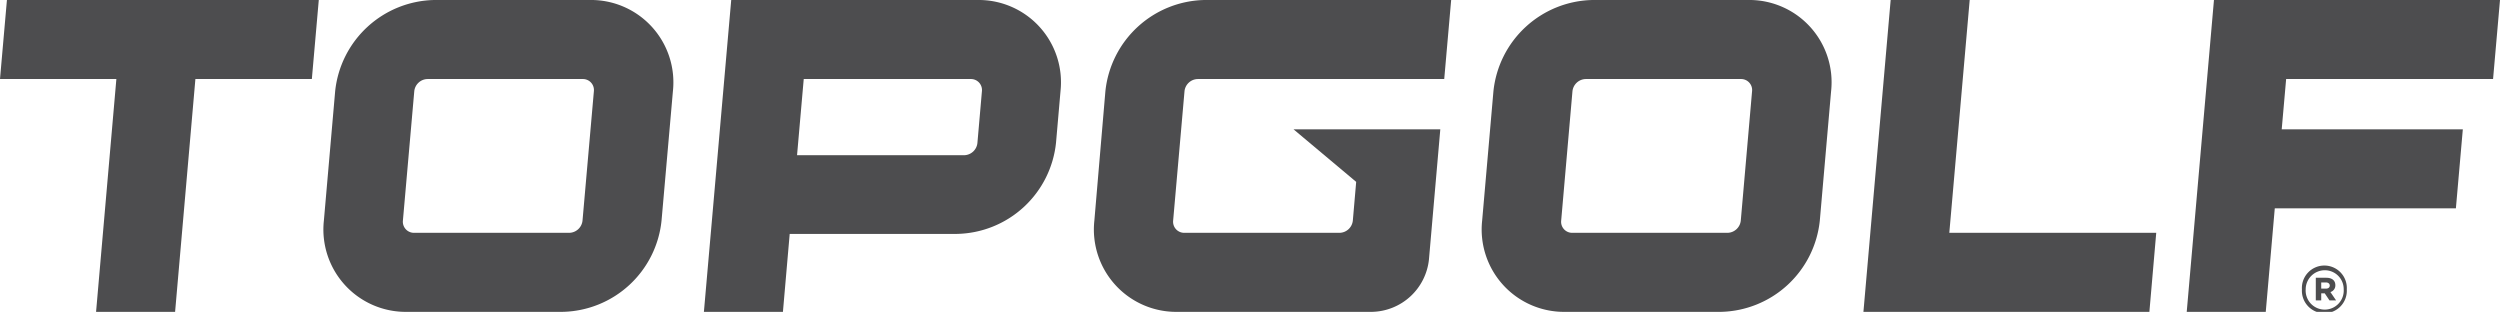
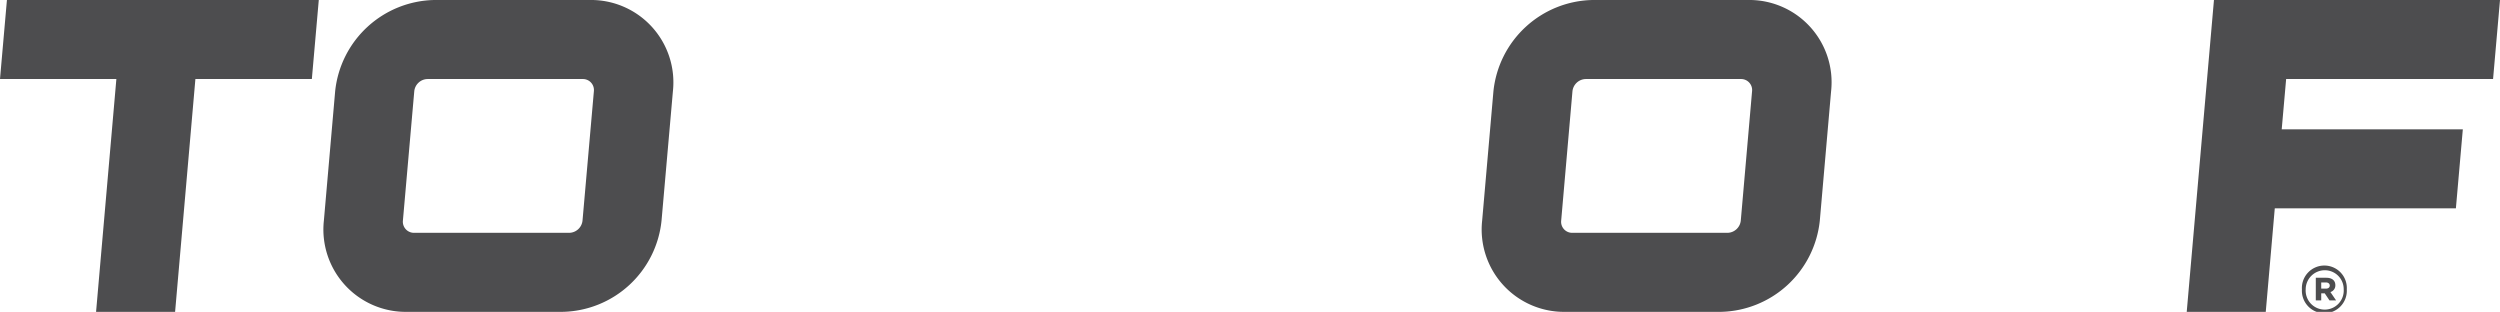
<svg xmlns="http://www.w3.org/2000/svg" width="299.26" height="37.33" viewBox="0 0 299.26 37.33">
  <title>logo-TG-wordmark-darkAsset 2</title>
  <path d="M275.55,34.64h0a2.69,2.69,0,1,1,5.37,0v0a2.69,2.69,0,1,1-5.37,0Zm5,0v0a2.26,2.26,0,0,0-2.27-2.29A2.29,2.29,0,0,0,276,34.63h0a2.28,2.28,0,1,0,4.55,0Zm-3.34-1.39h1.26c.62,0,1.08.28,1.08.89a.82.82,0,0,1-.59.82l.68,1h-.79l-.57-.85h-.42v.85h-.65Zm1.21,1.3c.3,0,.46-.15.46-.37s-.18-.37-.46-.37h-.56v.74Z" style="fill:#4d4d4f" />
  <polygon points="0.83 0 0 9.46 13.93 9.46 11.5 37.33 20.96 37.33 23.39 9.46 37.33 9.46 38.16 0 0.83 0" style="fill:#4d4d4f" />
  <path d="M209.23,0H190.65a12.18,12.18,0,0,0-11.88,10.92L177.42,26.4a9.86,9.86,0,0,0,10,10.93H206A12.18,12.18,0,0,0,217.84,26.4l1.35-15.48A9.85,9.85,0,0,0,209.23,0Zm-.85,26.4a1.63,1.63,0,0,1-1.59,1.47H188.21a1.32,1.32,0,0,1-1.33-1.47l1.35-15.48a1.64,1.64,0,0,1,1.59-1.46H208.4a1.32,1.32,0,0,1,1.33,1.46Z" style="fill:#4d4d4f" />
  <path d="M70.58,0H52A12.18,12.18,0,0,0,40.12,10.92L38.77,26.4a9.86,9.86,0,0,0,10,10.93H67.32A12.16,12.16,0,0,0,79.19,26.4l1.36-15.48A9.86,9.86,0,0,0,70.58,0Zm-.85,26.4a1.63,1.63,0,0,1-1.59,1.47H49.57a1.33,1.33,0,0,1-1.34-1.47l1.36-15.48a1.63,1.63,0,0,1,1.59-1.46H69.75a1.32,1.32,0,0,1,1.34,1.46Z" style="fill:#4d4d4f" />
-   <polygon points="235.78 0 226.32 0 223.06 37.33 257.29 37.33 258.11 27.87 233.34 27.87 235.78 0" style="fill:#4d4d4f" />
-   <path d="M117,0H87.53L84.26,37.33h9.46L94.53,28h20a12.17,12.17,0,0,0,11.88-10.92l.54-6.2A9.85,9.85,0,0,0,117,0Zm0,17.12a1.63,1.63,0,0,1-1.59,1.46h-20l.8-9.12h20a1.32,1.32,0,0,1,1.33,1.46Z" style="fill:#4d4d4f" />
-   <path d="M162.34,21.77l-.4,4.63a1.63,1.63,0,0,1-1.59,1.47H141.77a1.33,1.33,0,0,1-1.34-1.47l1.36-15.48a1.63,1.63,0,0,1,1.59-1.46h29.5L173.71,0H144.2a12.18,12.18,0,0,0-11.88,10.92L131,26.4a9.86,9.86,0,0,0,10,10.93h23.25a7,7,0,0,0,6.8-6.26l1.36-15.59H154.84l7.5,6.29" style="fill:#4d4d4f" />
  <polygon points="298.43 9.46 299.26 0 265.02 0 261.76 37.33 271.22 37.33 272.3 24.94 293.98 24.94 294.81 15.48 273.13 15.48 273.66 9.46 298.43 9.46" style="fill:#4d4d4f" />
</svg>